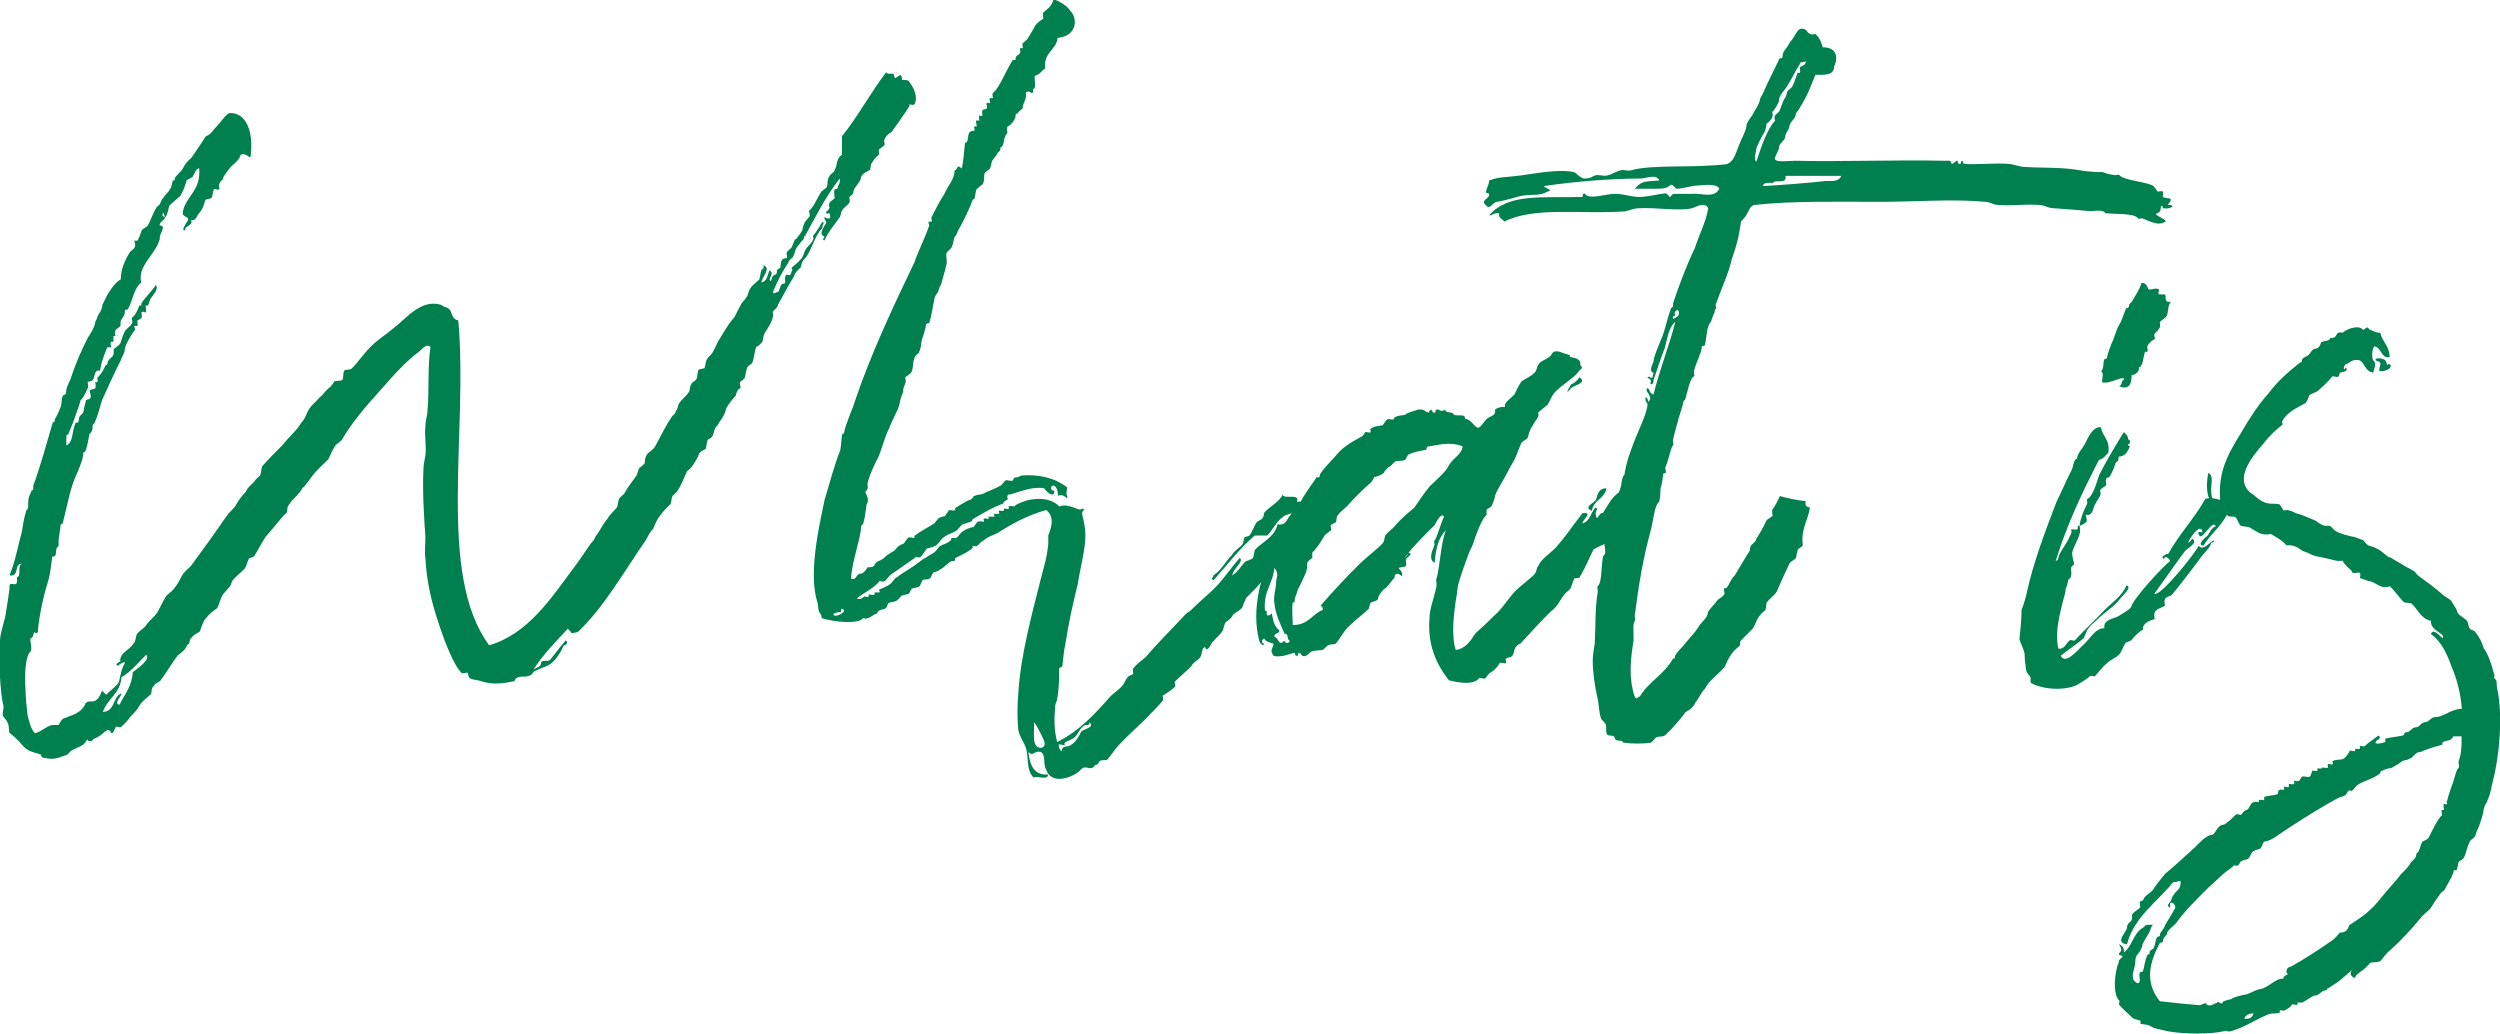
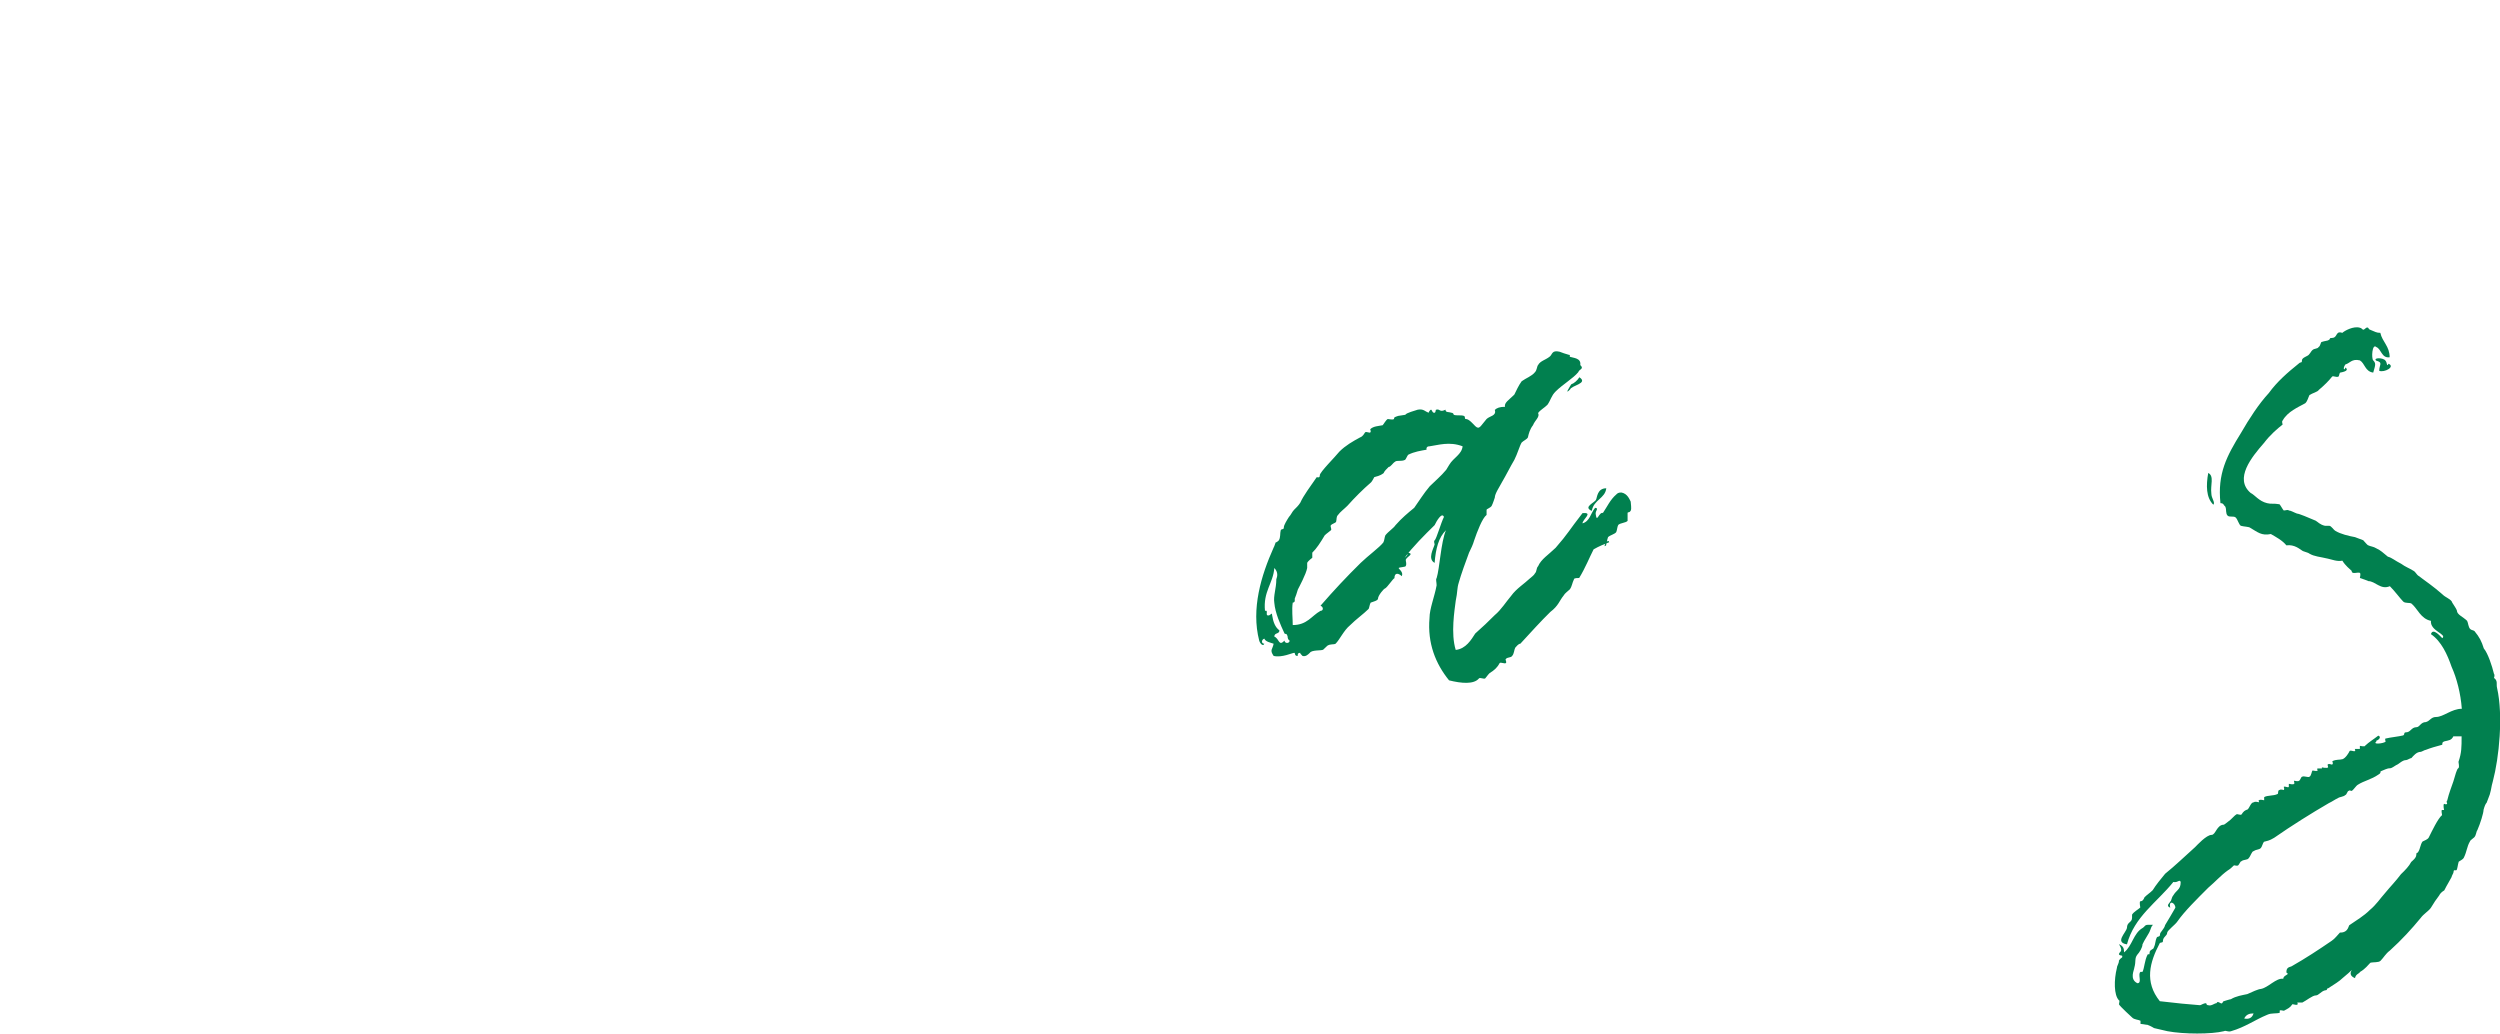
<svg xmlns="http://www.w3.org/2000/svg" id="b" width="112.59" height="46.57" viewBox="0 0 112.59 46.57">
  <g id="c">
    <g>
-       <path d="m36.3,10.63s-.09-.09-.09.09c0,.05-.14.18-.14.18-.09.14-.19.23-.23.32s-.05.23-.14.37c-.05.05-.19.14-.19.23-.28.41-.51.87-.7,1.33.05.14.09,0,.23,0,.09-.09.09-.37.23-.37.19,0,0-.23.14-.41,0,0,.14.05.19,0l.09-.23c-.14-.09.14-.18.37-.46.14-.14.14-.32.23-.46.05-.09.28-.28.32-.41.05-.05,0-.18,0-.18.14-.18.28-.37.42-.64.14.05,0,.09,0,.28-.28.28-.42.78-.65,1.2-.05.09-.14.18-.19.23-.09.14-.09.23-.14.37-.09.05-.19.18-.23.23-.05.09-.05.14-.14.28-.23.37-.46.83-.65,1.15,0,.14-.19.23-.23.32,0,.05.05.18,0,.23,0,.14-.19.46-.37.74-.05.09-.05.18-.09.37-.05.05-.14.18-.28.23-.09.23-.09.51-.19.74-.05.05-.23.14-.23.23-.05.14-.05.23-.09.41-.05.09-.14.14-.19.18-.09.05,0,.23,0,.28-.14.09-.19.18-.23.37-.14.14-.28.32-.42.55-.05.23-.14.41-.32.64-.05.14-.14.18-.19.28s-.05.28-.14.37c-.05.09-.14.09-.19.14-.05.14-.05.28-.09.41-.09.05-.19.09-.28.18-.09.23-.19.41-.33.6-.05.09-.19.18-.23.23-.14.28-.23.6-.46.92-.05.05-.14.14-.19.18-.05.09-.05.28-.09.37-.19.18-.37.37-.46.51-.19.23-.23.41-.32.6-.14.14-.23.32-.33.51-1.02,1.47-1.86,2.99-3.06,4.14-.42.09-.19.09-.46-.14-.56.6-1.11,1.15-1.58,1.89.05-.14.37-.14.37-.32,0-.23.32-.05.42-.18.19-.23.46-.6.7-.87.14.09,0,.23-.09.23-.09.23-.37.69-.6.83-.09.09-.42.18-.7.32-.05,0-.14.18-.19.18-.23.14-.37,0-.65.14-.05.05-.05.09-.09.14-.46.09-.93.18-1.49,0-.09-.05-.37-.05-.51-.14-.05,0-.09-.23-.09-.23-.05-.05-.23.05-.28,0-.37-.37-.79-1.47-1.07-2.35-.28-.83-.51-1.79-.56-2.81-.05-.32,0-.6,0-.97-.05-.69-.14-1.98-.09-3.04,0-.18.05-.41.09-.64.05-.41-.05-.87,0-1.29,0-.32.09-.46.09-.69.09-.97,0-2.02.14-2.9-.23-.18-.42.18-.6.28-.79.6-1.58,1.61-2.37,2.48-.37.46-.74.92-1.02,1.43-.14.14-.23.18-.28.23-.14.23-.23.41-.33.64-.32.32-.6.55-.88.97-.14.14-.14.23-.28.32-.14.28-.42.46-.6.74-.14.14-.05.32-.14.41-.09.05-.14.14-.23.23-.23.28-.42.51-.7.83-.14.23-.33.55-.51.87-.05.05-.23.09-.23.09-.09.18-.09.28-.19.46-.23.23-.42.37-.56.55-.05.09-.05.14-.09.23-.05.05-.19.23-.32.37-.14.18-.14.37-.28.64-.19.14-.33.23-.51.46-.14.14-.19.41-.28.6-.14.09-.28.14-.37.28-.14.09,0,.23-.19.32-.09.23-.23.32-.42.46-.28.37-.51.78-.79,1.15-.09.09-.23.09-.28.23-.14.09-.09.23-.14.37-.14.14-.37.28-.51.51-.09.18-.28.37-.42.51-.14.23-.37.41-.42.46s-.23-.05-.23,0c-.05.05-.09.28-.19.28-.09-.05,0-.14-.19-.14-.19.09-.28.28-.65.41,0,0,0,.09-.14.09-.05,0-.14-.05-.09-.09-.09.05-.09.14-.19.23-.19.14-.42.18-.6.32-.19.23-.19.14-.51.28-.23.05-.28.09-.74,0-.09-.05-.05-.14-.09-.14-.56-.18-.6-.14-.98-.6-.09-.09-.23-.23-.42-.37-.05-.14,0-.32-.09-.46,0-.05-.14-.23-.19-.28-.09-.14.05-.32,0-.51-.14-.51-.23-2.21-.14-3.04.05-.37.19-.74.23-.97.09-.55.14-.83.19-1.24-.05-.51.42.14.33-.51.23-.05,0-.55.23-.6-.37-.05-.09.6-.56.51.28-.69.37-1.29.56-1.98.05-.32.09-.6.19-.92,0-.05.09-.05.09-.18,0-.37,0-.41.14-.69,0-.09.09,0,.09-.18v-.09c.28-.74.6-1.89.88-2.85.05,0,.09,0,.09-.14.14-.23.19-.37.28-.6.05-.23,0-.32.09-.46,0-.05.14,0,.14-.18s.09-.32.19-.55c.23-.69.46-1.24.79-1.89.05-.05.33-.51.33-.69,0-.05.09-.14.09-.23.05-.14.23-.32.23-.55.05-.09.14-.28.23-.46.09-.14.33-.55.6-.69,0-.46.19-.87.42-1.24.05-.05.19-.14.19-.18.09-.09,0-.28,0-.32h.14c.09-.14.14-.32.19-.46.05-.09.28-.18.28-.23.09-.14.19-.46.37-.78.05-.09.14-.09.19-.23.05-.05.05-.18.14-.23.05-.14.19-.18.28-.37.09-.09.09-.23.14-.41.05-.05.09.09.09-.09,0-.09.28-.28.37-.46.09-.18.19-.32.37-.46.19-.28.42-.6.65-.97.19-.09.28-.18.37-.32.33-.32.56-.74.74-.74.79,0,1.02.97.93,1.79,0,.46-.14-.05-.46.09-.09.32-.37.41-.56.69-.05.09-.23.28-.23.37s-.14.09-.19.32c0,.05.05.14,0,.18,0,.05-.23-.05-.23,0-.05.09-.05.28-.09.37-.05.05-.28.09-.28.09-.09.23-.09.37-.28.6-.14.14-.14.37-.37.32.09.28-.28.23-.28.46-.19.05.05-.32.09-.37.19-.28-.19-.18-.19-.41.09-.74.84-.97.74-2.02-.19.09-.19.23-.28.37,0,.05-.23.14-.28.18-.09.28-.14.46-.28.69-.14.14-.33.28-.51.46,0,0-.09.51-.19.51,0,0-.05-.23-.09-.18-.09.18.09.14.09.18,0,.14-.28.23-.23.37.33.05-.05.37,0,.6-.19.74-1.02,1.2-.84,1.98-.32.23-.37.78-.6,1.2-.05.05-.14-.05-.14.14s-.19.28-.19.46v.14c-.05.09-.23.14-.23.23-.05,0,0,.23,0,.23h-.09s0,.18,0,.28c-.05,0-.09-.09-.09,0-.09,0,0,.23,0,.23h-.19c-.14.37-.28.69-.32,1.06-.28-.09-.23.32-.33.41,0,.05-.23.09-.23.09,0,.09.05.23,0,.28-.09.18-.14.37-.32.55-.05.18-.09.32-.23.69-.05.18-.23.6-.32.83-.05.05-.09,0-.09.14v.37c.33-.14.23-.64.42-1.01,0-.05.14.05.14-.14,0-.28.23-.18.23-.51,0,0,.09-.32.09-.37.05-.05.19-.05.19-.09.09-.09-.05-.28,0-.37.09-.05.23-.05.23-.09.05-.05,0-.23,0-.28.05,0,.09.05.09,0,.05,0,0-.14,0-.18.23-.23.23-.28.37-.55,0-.05.05,0,.09-.09,0-.23.28-.28.28-.46v-.18c.05-.09.28-.18.32-.32.05-.18.09-.32.19-.51.09-.14.28-.23.32-.37.05-.05-.05-.18,0-.23.19-.18.19-.23.33-.55.05-.05.09.09.09-.09.05-.14.46-.55.65-.83.14.14-.09.41-.23.6-.05.05-.09.32-.14.32h-.09c0,.09.05.23,0,.32,0,0-.14-.09-.19,0,0,.05.05.23,0,.23,0,.05-.14.09-.19.14,0,0,.05.18,0,.23h-.14s.09.18,0,.23c-.05.05-.42.64-.42.83s-.14.32-.19.51c-.28.55-.6,1.24-.84,1.79-.09.32-.19.69-.33,1.01,0,.05-.09,0-.09.18s-.05.23-.14.32c-.05.23-.09.55-.19.78,0,.05-.09,0-.09.09,0,.28-.23.78-.37,1.1-.23.55-.37,1.33-.56,2.07-.05,0-.09,0-.09.09q-.05.32-.09.64s0,.23,0,.28c-.19.09-.05.37-.19.46h-.09c-.05.32-.09.78-.19,1.1-.23.74-.37,1.43-.46,2.16.05.23-.14.23-.14.14-.09.05-.05.28-.19.28-.05.09.09.46,0,.6-.23.18-.28,1.01-.23,1.7,0,.32.05.83.09,1.15.09.37.14.6.33.83.28-.05.51-.32.79-.37h.28s.09-.18.19-.28c.33-.14.84-.23,1.02-.69.14-.18.37,0,.51-.18.14-.09.19-.32.23-.37.05-.05.14.18.23.14-.05,0,.42-.37.51-.51.09-.18.09-.55.28-.87.09-.18-.28.05-.28.09-.19,0,0-.18.09-.18-.05-.41.42-.51.6-.83.09-.05.09-.28.14-.41.14-.18.37-.28.46-.46.14-.18.33-.32.46-.51.09-.14.23-.46.32-.6.09-.23.33-.32.42-.46.19-.23.28-.41.37-.6.14-.23.37-.37.46-.51.51-.69,1.07-1.47,1.58-2.21.09-.14.33-.32.42-.51.14-.23.28-.41.42-.55.09-.23.28-.32.42-.51.05-.09.14-.14.23-.23.05-.14.05-.32.09-.41.19-.23.6-.64.93-.97.28-.37.6-.6.84-1.01.19-.18.19-.37.37-.64.09-.14.32-.32.42-.46.19-.14.28-.32.46-.46.09-.05.19-.23.23-.28s.33,0,.37-.09c.05-.05,0-.32.09-.41.05-.05.23,0,.33-.09.28-.28.51-.64.84-.97.37-.37.65-.51,1.07-.87.51-.37,1.21-1.33,2.14-1.01.05.09.28.09.32.18.14.05.09.46.42.51.46,5.01-.98,11.41,1.39,14.63,1.76-.51,2.79-2.12,3.85-3.54.28-.37.51-.74.74-1.06.09-.09.14-.14.19-.28.19-.23.32-.55.56-.83.09-.18.28-.32.42-.51.05-.14.05-.28.09-.37.05-.09.14-.14.23-.23.14-.28.37-.55.56-.83.05-.14.09-.23.09-.28.05-.09.23-.18.28-.28,0-.05,0-.23.09-.37.09-.14.33-.23.42-.46.23-.41.42-.83.7-1.24.05-.09.19-.14.19-.28.09-.05.09-.28.14-.32.14-.23.33-.32.46-.55.05-.09,0-.18.09-.32,0-.09.19-.14.23-.23.05-.05.05-.32.09-.41,0-.05.19-.05.28-.09.05-.14.05-.28.09-.37.05-.09.14-.18.19-.23.14-.14.23-.41.33-.6.23-.37.42-.74.74-1.1.09-.18.23-.46.33-.64.05-.05.14-.14.19-.23.09-.09.09-.23.14-.32.09-.23.28-.32.46-.51.05-.18.05-.28.09-.41.05-.05.14-.09.09-.23.37.14-.05.51-.09.78.28-.05.28-.37.37-.55.19.14.05.23,0,.41.09.23.09-.18.19-.18.14-.05.14-.09.14-.23.05-.05.09-.09.14-.09.05-.09,0-.23.09-.37,0-.05.19-.09.23-.09,0-.09-.05-.23,0-.28s.14-.14.19-.18c.09-.18.09-.23.14-.32,0-.05.09-.09.09-.09.05-.09.28-.32.28-.46,0-.09.09-.23.09-.28.05-.05.14-.18.19-.23.09-.05,0-.23,0-.28.23-.18.33-.51.56-.87.05-.05.19-.14.23-.18.09-.14,0-.37.14-.51.05-.14.19-.14.23-.28.14-.23.05-.51.33-.69v-.83c.7-.87,1.3-1.98,2-2.9,0,.14.28.05.33.09,0,.05.05.23.09.18.23-.18.28-.18.28.09.14,0,.33,0,.33.09.19.23.42.69.23,1.01-.05.05-.19,0-.23,0,0,.05.05.09,0,.09-.19.32-.51.74-.79,1.15-.14.09-.28.18-.33.37-.05,0,.05.18,0,.23-.05.05-.23.18-.23.18-.05.05,0,.18,0,.23-.14.14-.19.14-.32.37-.05,0-.09.32-.09.32-.09.09-.37.14-.42.37,0,.18-.33.46-.33.6,0,.18-.14.18-.19.28,0,.05.05.18,0,.23-.05.14-.23.18-.33.37-.05.09-.05.18-.09.28-.19.28-.51.64-.7,1.06-.14-.05,0-.09,0-.18-.32-.09.05-.51.09-.64,0,0-.14-.23-.09-.23,0,0,.37.23.23-.18-.05,0-.19.09-.14-.09,0,.05.09-.05.14-.14,0-.05-.05-.14,0-.23,0-.05.23-.18.23-.23,0-.09-.05-.28,0-.37,0-.05.14,0,.14-.09s.14-.23.09-.41c-.65.83-1.07,1.7-1.58,2.62ZM6.58,29.49c-.37.37-.7.78-1.11,1.01-.05.74-.6.92-.84,1.56.56,0,.46-.74.84-.83,0,.14-.37.46-.09.51.23-.46.56-.83.6-1.47.19-.14.84-.6.6-.78Z" fill="#01804f" />
-       <path d="m47.49,22.13c-.05.37-.46-.09-.46-.14-.51-.09-1.07.14-1.53.28-.19-.05-.14.23-.09.18-.05.09-.19.09-.23.23-.42.14-.88.41-1.35.69-.09.05,0,.09-.14.14-.05,0-.23.09-.32.09-.14.09-.19.23-.33.32-.14.09-.37.14-.46.23-.19.09-.23.23-.37.37-.09.09-.28.14-.46.18-.09.09-.19.32-.33.41-.05,0-.19-.05-.19,0-.28.18-.65.46-1.07.74-.14.09-.23.28-.32.32-.05.05-.23,0-.23,0-.23.32-.7.51-1.02.78.19.09.28-.05.33-.09.05,0,.19.05.19,0,.05,0,0-.09,0-.09.05,0,.23.05.28,0v-.09s.19,0,.23,0c0-.05-.05-.14,0-.14.14-.05.33-.14.46-.23.14-.09.19-.28.33-.32.28-.23.65-.41.88-.6.14-.09.28-.23.42-.28.09-.09.33-.18.42-.28.05-.05.14-.18.19-.23.14-.09.28-.09.46-.23.09-.05,0-.14.14-.14h.14c.09-.05.19-.23.33-.32.14-.09.28-.14.46-.18.05-.05.14-.23.19-.23.05-.05.23,0,.28,0,0-.05-.05-.14,0-.14.05-.05.19.05.19,0,.05-.05,0-.09,0-.09h.28s-.05-.14,0-.14.19.05.19,0c.05,0,0-.09,0-.14.05,0,.19.05.23,0v-.09s.19.05.23,0c0-.05-.05-.09,0-.09.05-.05.19,0,.23,0,.09-.09.19-.14.6-.28.42-.09,1.02-.14,1.44.28.46-.18.93.28,1.02.09.19.05,0,.09,0,.23.05.23.19.69.14,1.24-.05.64-.23,1.24-.33,1.93-.23.92-.42,1.79-.56,2.71-.09.37-.09.69-.14,1.01,0,0-.14.05-.14.09,0,.41,0,.87-.09,1.38,0,.09-.09.14-.09.37-.05.51-.05,1.01.09,1.56,1.02-.51,1.72-1.29,2.41-2.07.14-.14.42-.32.56-.51.09-.14.14-.28.23-.37.05-.05.23-.09.23-.14s-.05-.18,0-.23c.14-.18.33-.32.56-.51.46-.55,1.07-1.15,1.63-1.75.32-.37.19-.14.51-.46.46-.46.98-.83,1.39-1.38.19-.23.42-.55.7-.87.23.14-.33.51-.33.78.23-.14.37-.37.56-.6.05-.05.28-.09.37-.18.05-.14.05-.28.09-.37.33-.37.88-.55,1.02-1.15.37.09.46-.28.65-.46.05,0,.19.05.23,0,.09-.14.23-.18.37-.41-.28-.09-.28.23-.51.32-.09.09-.37.09-.51.23-.28.18-.46.6-.7.83h-.56c-.7.6-1.25,1.33-1.86,2.02-.14-.09,0-.14,0-.23.37-.23.51-.6.84-.92.09-.18.28-.28.46-.46.05-.09.05-.18.09-.32.05-.05.19-.05.23-.09.14-.18.19-.41.33-.6.05-.09.32-.09.32-.37,0-.18.7-.51.84-.87.09.23.79-.09.65.32.56-.09.84.41.6,1.01-.05.09-.23.23-.32.37-.14.14-.51.46-.7.69-.23.23-.42.6-.6.78-.09.18-.23.28-.33.32-.14.14-.14.32-.23.41-.14.18-.46.51-.7.74-.09.18-.14.32-.19.46-.14.14-.28.18-.42.32-.05.14-.19.23-.32.32-.09.14-.09.37-.19.46-.09.14-.23.23-.37.41-.05,0-.09.14-.19.28-.23.23-.09-.18-.28.05-.05.14-.05.37-.19.46-.09.09-.28.18-.32.32-.23.23-.51.46-.74.69-.05.05.05.23,0,.23-.14.14-.33.28-.56.41,0,.05.05.18,0,.23-.14.18-.33.37-.56.6-.42.46-.88.83-1.35,1.33-.23.23-.42.55-.6.74-.09,0-.28,0-.33.05,0,0-.05.09-.09.14s-.14,0-.14.09c-.23.23-.37-.09-.6.14-.33.37-1.35.74-1.58,0-.14-.23,0-.64-.23-.78-.33-.09-.33.23-.56,0,.05.55.23,1.06.88,1.01,0,.28-.46.05-.65.14-.32-.32-.23-.83-.32-1.24-.09-.37-.33-.6-.37-.92-.05-.51-.05-1.06,0-1.61.09-1.66.6-3.54,1.02-5.2.14-.55.28-.97.33-1.56v-.37c.05-.18.37-.78-.09-1.15-.84.23-1.58.64-2.23,1.06-.23.09-.46.18-.6.32-.14.05-.19.18-.28.23-.05.05-.19,0-.19,0-.05.05,0,.09,0,.09-.28.23-.51.32-.79.46-.05.05.05.14-.14.14-.14,0-.33.28-.6.41-.09.09-.23.05-.28.14-.05.05-.05.18-.14.23-.09.09-.23,0-.33.09-.05.09-.09.23-.14.28-.09.05-.23.05-.33.09-.05.05-.09.18-.14.23-.14.05-.23.05-.33.09-.05.05-.14.18-.23.23-.09.05-.23.05-.33.09-.09.05-.09.23-.14.23-.09.09-.23.05-.33.14-.09.05,0,.09-.14.14-.09,0-.23.18-.37.18,0,.05-.14,0-.19,0-.19.28-1.3.18-1.86,0,0,0,0-.09-.05-.18-.14-.18-.09-.28-.14-.51-.42-1.29.05-3.36.32-4.65.23-.74.42-1.52.7-2.21.05-.23.05-.51.09-.74,0,0,.09,0,.09-.09.05-.32.37-1.01.51-1.47.7-2.07,1.72-4.23,2.65-6.17.19-.55.46-1.06.65-1.61.05-.05-.05-.23,0-.23h.14s-.05-.23,0-.23c.09-.18.37-.74.56-1.01.14-.37.46-.64.46-1.06.19-.05.05-.32.33-.09q.09-.51.14-1.15c.19-.05.09-.28.19-.46.05-.09.19-.09.23-.09.05-.05-.05-.18,0-.18.05-.05.09,0,.09,0,.05-.05-.05-.23,0-.28h.14s-.05-.18,0-.23c0,0,.09.05.14,0,0-.05-.05-.18,0-.23,0-.05.19-.05.19-.09.05-.05-.05-.23,0-.23.05-.05.14,0,.14,0,.05-.05-.05-.18,0-.23h.14s-.05-.18,0-.23c.32-.28.56-.97.88-1.47.05-.05.14.05.14-.09s.14-.14.19-.23c.05-.05,0-.23,0-.23h.14s-.05-.23,0-.23c.14-.14.19-.14.23-.23.05-.09.23-.37.32-.55.09-.14.23-.23.37-.32,0-.05-.05-.23,0-.28.14-.14.37-.23.46-.6.23.09.6.28.74.51.37.37.32,1.15-.56,1.24-.05.55-.65.64-.56,1.38-.14.05-.23.28-.46.32-.05.14.09.6-.09.6.05.41-.19-.05-.32.18.05.32-.14.41-.14.69-.05.05-.19.14-.23.23-.05.05-.09-.05-.09.09,0,.18-.19.41-.37.51-.05.09,0,.18,0,.28-.05.09-.09.09-.09.14-.09.18-.05.28-.14.46-.05.05-.09,0-.09.14,0,.05-.09.14-.14.18,0,.09-.14.18-.19.28-.09.09-.05.23-.14.41-.05.05-.19.14-.23.18-.05.18,0,.37-.09.51-.05.05-.23.18-.28.23-.05.14-.05.28-.09.41,0,.09-.09,0-.09.09-.05.18-.42.97-.56,1.2q-.09.14-.14.28c-.05.14-.05.09-.09.14-.09.18-.05.28-.14.46,0,.09-.23.23-.23.28-.05.09,0,.28,0,.46-.05.23-.09.41-.23.87,0,.09-.09.18-.14.37,0,.09-.19.23-.19.41-.09.37-.09.6-.23,1.06,0,0-.09,0-.14.05-.05.28-.09.41-.19.69-.05.18,0,.28-.14.6-.05.05-.19.14-.19.23-.09.18-.05.46-.14.64-.05.09-.23.18-.28.23,0,.05.05.18,0,.28,0,.05-.09.14-.09.32,0,.09-.05.18-.09.28-.05.14-.05.23-.09.37-.05.23-.33.69-.46,1.06-.19.37-.28.78-.46,1.24-.19.37-.42.83-.51,1.24,0,.18.05.18-.05.32-.14.09.14.23.05.55,0,0-.05.05-.05.14-.05.28-.05.46-.14.78,0,.05-.09.05-.09.14-.05.64-.42,1.56-.46,2.35.28.09.19-.23.46-.23.09,0,.23-.18.28-.28.09,0,.19,0,.28-.05.05-.09.14-.23.23-.23.05-.05.14-.05.23-.14.05-.05.14-.14.23-.18.05-.05.14-.09.23-.14.05-.05.14-.18.23-.23.05-.05.09-.05.19-.09.09-.09.14-.23.23-.28.05-.05.23.05.28,0,0,0-.05-.05,0-.09.23-.18.6-.37.88-.55.05-.05.14-.18.19-.23.09-.05.19-.09.28-.09.05-.09.14-.18.19-.28.09,0,.23.05.28,0v-.09c.14-.09.51-.32.65-.37.14,0,.14-.18.23-.18.09-.05.23-.05.37-.09.14-.09.56-.23.79-.37.05,0,.19-.23.23-.23.05-.05.23.05.32,0,.05,0,0-.14.14-.14s.19-.09.32-.09c.65-.05,1.44.09,2,.55-.05.18-.05.37,0,.37,0,.28-.09-.14-.42,0,0-.18-.05-.41-.19-.46-.19,0-.14.23,0,.23Zm-9.61,5.29v.14c-.09,0-.42.05-.33.14.09.14.74-.23.33-.28Zm9.01,5.66c-.09-.18-.19-.41-.33-.55.05.41-.14,1.15.33,1.15.33-.09.05-.46,0-.6Zm1.49.14c-.09.09-.33.14-.42.23-.05,0,0,.09,0,.09-.05.05-.23-.05-.28,0,0,.09.05.28.14.28,0-.28.28-.14.42-.28.19-.09.37-.41.46-.6.19-.14.6-.18.37-.41,0,.18-.14.09-.23.14-.23.14-.28.41-.46.55Z" fill="#01804f" />
      <path d="m71.87,22.87c.14.05-.05.14,0,.32.05.37.14-.14.32-.09.19-.28.33-.6.6-.83.05-.05.09-.09.23-.09.28.05.37.32.42.41,0,.09.05.32,0,.41s-.09.05-.14.09v.37c-.09.09-.33.09-.42.18-.05.09-.05.23-.09.32-.05.09-.28.14-.37.23-.05.14-.05.23-.09.37-.19.18.09-.37.14-.14-.23.09-.46.18-.7.32-.19.37-.37.83-.65,1.29-.05,0-.23,0-.23.05-.09.18-.09.32-.19.46-.09.09-.23.18-.28.28-.19.23-.23.46-.6.74-.42.41-.88.92-1.35,1.43-.09,0-.19.14-.23.18-.05.09-.05.28-.14.37-.05.09-.23.05-.28.14-.05,0,.05.14,0,.18-.05.05-.23-.05-.28,0-.09.18-.23.32-.46.46-.09.09-.14.18-.19.23-.05.05-.23-.05-.28,0-.23.28-.79.23-1.35.09-.6-.74-.98-1.66-.88-2.81,0-.41.23-.97.32-1.47,0-.14-.05-.28,0-.32.14-.46.19-1.61.42-2.16-.33.32-.46.83-.51,1.47-.33-.18-.05-.64,0-.83,0,0-.05-.18,0-.18.09-.09.28-.78.42-1.06-.09-.23-.33.18-.42.37-.42.41-1.02,1.01-1.35,1.47.05-.05.14-.09.14-.23.32.05-.05.18-.09.32,0,.09.05.18,0,.28,0,.05-.28.05-.32.09,0,.05.23.18.14.37-.14-.14-.33-.18-.33.09-.05,0-.32.41-.42.46-.05,0-.32.32-.32.46,0,.09-.23.14-.33.18-.05.09-.05.18-.09.28-.23.23-.56.46-.84.74-.28.23-.46.64-.65.83-.09.05-.23,0-.37.09-.05.05-.19.18-.19.18-.09.05-.51,0-.6.14-.09.09-.19.18-.33.14-.05-.05-.14-.14-.09-.14-.19,0-.09.14-.14.14-.14,0-.09-.14-.14-.14-.09,0-.56.23-.93.14-.19-.28-.05-.28,0-.55-.14-.05-.37-.09-.42-.23-.14.05-.14.23,0,.23-.05.14-.19,0-.23-.14-.37-1.43.09-2.94.65-4.19.05-.09.05-.14.09-.23.05,0,.14-.09.14-.09.09-.14.05-.32.09-.46.05-.09.14,0,.14-.14,0-.09.14-.32.23-.46.09-.09.14-.23.23-.32s.19-.18.28-.32c.14-.32.46-.74.74-1.15.05,0,.14.05.14-.09s.7-.83.88-1.06c.28-.28.6-.46.93-.64.14-.05.19-.18.23-.23.05-.05.23.05.23,0,.05,0,0-.14,0-.14.14-.14.37-.14.56-.18.05-.05.14-.23.23-.28.05,0,.23.05.28,0,0-.09.05-.09.19-.14l.32-.05c.05-.09.42-.18.56-.23.28-.05.32.09.51.14-.05,0,.05-.14.09-.14s.05.14.14.14.05-.14.09-.14c.19-.05.14.14.42,0,0,.14.14.09.28.14.05,0,.09.05.09.09.14.05.32,0,.46.05.09.05,0,.14.09.14.14,0,.33.23.42.32.19.18.23,0,.51-.32.14-.14.46-.14.37-.41.09-.09.23-.14.46-.14-.05-.18.19-.32.42-.55.09-.18.19-.41.33-.6.19-.14.46-.23.6-.41.09-.09.09-.28.14-.32.09-.18.33-.23.51-.37.14-.09.09-.32.46-.23.14.05.23.09.42.14.09,0,0,.05.05.09.14.05.51.05.46.37.19.18-.05.18-.09.32-.23.28-.7.55-1.02.87-.19.18-.23.41-.37.6-.14.14-.32.23-.42.37.09.18-.14.32-.23.55-.14.18-.19.37-.23.55-.05.09-.19.14-.28.23-.09.14-.19.51-.33.78-.19.32-.37.69-.56,1.01-.09.18-.32.51-.32.69,0,0-.09.28-.14.37-.05.09-.23.14-.23.18v.23c-.19.14-.42.74-.56,1.15-.05.18-.14.37-.23.55-.14.37-.37,1.01-.46,1.34-.09.28-.05.41-.14.83-.05.41-.23,1.47,0,2.21.46-.05.7-.46.88-.74.32-.28.6-.55.88-.83.28-.23.51-.6.74-.87.23-.32.6-.55.84-.78.05-.05.19-.14.23-.23.09-.09.05-.23.14-.32.14-.32.46-.51.79-.83.56-.64.6-.78,1.21-1.56.51-.05,0,.28,0,.46.33-.09.37-.46.56-.69Zm-14.81,4.83c.14.09.23-.18.23,0,.05.32.14.55.33.69,0,.18-.23.09-.23.28.23.09.19.46.46.18,0,.14.23.14.23,0q-.09-.05-.09-.18c-.05-.18-.09-.09-.14-.14-.19-.41-.42-.92-.46-1.38-.05-.32.09-.64.09-1.06.05-.14.09-.32-.09-.51-.05.69-.51,1.06-.42,1.93.14-.05.05.14.09.18Zm7.2-7.45c-.28.05-.56.09-.84.23-.05.05-.09.18-.14.23-.19.09-.37,0-.46.09-.09.05-.19.23-.28.23-.09.09-.19.18-.23.28-.19.14-.32.14-.42.18,0,0-.09.18-.14.23-.37.32-.74.69-1.07,1.06-.14.14-.33.28-.42.41-.09.09-.05.18-.09.32-.05.05-.19.09-.23.14-.05.05.05.18,0,.23-.05.05-.19.14-.28.23-.19.32-.37.6-.56.78v.23s-.19.14-.23.23v.23c-.05.28-.37.87-.42.97-.05.18-.09.28-.14.41v.09c0,.09-.09.09-.09.09-.05.32,0,.69,0,1.01.65,0,.84-.41,1.25-.64.14,0,.14-.18,0-.23.6-.69,1.16-1.29,1.81-1.93.33-.32.84-.69,1.02-.92.05-.09.05-.23.09-.32.14-.18.37-.32.46-.46.28-.32.56-.55.84-.78.23-.32.42-.64.7-.97.23-.23.51-.46.74-.74.05-.09.09-.14.14-.23.19-.32.56-.46.6-.83-.6-.23-1.11-.05-1.49,0-.14,0-.14.09-.14.14Zm6.45-2.71c-.28.28,0-.14.05-.23.14-.05.28-.18.37-.32.42.28-.37.37-.42.55Zm.98,5.47c-.42-.18.14-.37.19-.51.05-.09.05-.51.46-.51-.05.46-.56.51-.65,1.01Z" fill="#01804f" />
-       <path d="m74.93,15.78c-.19.51-.33.97-.46,1.33,0,.23-.14.23-.14.14.05-.14,0-.18-.14-.23.05-.09.14-.05.14,0,.14,0,.09-.09.14-.23-.23-.05-.05-.37,0-.51,0-.23.23-.69.33-.97.19-.41.28-.97.46-1.43.05-.09.09,0,.09-.14v-.09c.23-.69.6-1.7.98-2.48.19-.6.51-1.2.6-1.79-.14-.32-.56-.05-.74,0-.6.14-1.63-.05-2.41,0-.19,0-.37.09-.6.14-1.9.14-4.09-.23-5.43.46-.09-.14-.28-.14-.23-.37-.23-.05-.28.09-.46.09.88-1.01,2.37-.78,4.23-.83-.05,0,0-.23.09-.14.19.28.93,0,1.35,0s.74.14,1.07.14.7-.09,1.02-.14c.09,0,.19-.05.23,0,.05,0,.14.14.14.14.09,0,.09-.14.19-.14h.84c.37-.05.98.23,1.21-.23-.09-.23-.6-.18-1.02-.14-.28,0-.56.14-.93.14,0,0-.19-.28-.28-.14-.14.09-.19.14-.6.14h-.98c.33-.37.46-.32,1.11-.37-.14-.32-.6-.09-.84-.09-1.35,0-2.97.14-4.23.32-.42.05.46.18,0,.28-.37.23-.74.05-1.35.23-.14.05-.65.18-.93.23-.19.05-.28.37-.46.14-.28-.23.19-.28.14-.51,0-.05-.14,0-.14-.09.05-.23.14-.32.14-.51.46-.18.79-.14,1.44-.23.46-.05,1.72-.32,2.41-.14.09.05.28.28.46.28.28,0,.33-.09.46-.14.19-.05.37.05.56,0,.23-.05.37-.18.6-.23.14-.05.28.05.46,0,.98-.28,2.88-.09,4.32-.28.37-.14.42-.6.6-.97,0-.05.28-.55.28-.74,0-.14.14-.32.28-.51,0-.05.33-.51.33-.69,0-.05.09-.18.14-.28.23-.55.51-1.06.74-1.56.05-.05.14.05.14-.14s.23-.37.33-.6c.19-.18.28-.51.46-.6.33-.05.28.18.46.23.05.05.19,0,.23,0,.23.23.23.32.33.6.74,0,.65.6.51.87,0,.41-.46.37-.84.37-.19.46-.37.97-.7,1.47-.05.14-.19.23-.19.32,0,.18-.23.28-.28.51,0,.18-.19.28-.19.51-.05.18-.28.28-.28.46,0,.14-.14.28-.19.51.05.18.56.09.93.09,2,.05,4.6-.05,6.69,0h.28s.09.14.05.14c.14,0,.14-.14.28-.14,0,0,0,.18.14.14,0,0,0-.14.09-.14,0,0,0,.14.09.14.42.05,1.39-.05,1.95,0,.23,0,.51.14.79.14.79.05,1.53,0,2.41.14.23.05.33.05.79.09h.28c.14.05.19.09.56.14,0,0,.19-.05.19,0,.19.23,1.11.28,1.49.46.09.05.19.23.23.28.05,0,.23-.05.23,0,.05,0,0,.18,0,.23.19.14.56-.05.23.37.46,0,.05.23-.23.14,0-.18-.09-.09-.09,0,0,.14-.05.18-.14.23-.28.05.33.23.37.37-.33.23-.7,0-1.07-.14-.05,0-.19.05-.19,0-.14-.23-.98-.18-1.49-.23.05,0-.05-.09-.09-.09-.23-.05-.42,0-.6,0-.42-.05-1.07-.09-1.72-.14-.23-.05-.37-.14-.56-.14-.6-.05-1.21.05-1.81,0-.28,0-.37-.14-.6-.14-1.44-.14-3.11,0-4.74,0-1.95,0-3.9-.05-5.66.14-.23.05-.28.37-.37.46,0,.05-.19.23-.23.28-.05.28-.09.64-.19.97-.05.23-.14.46-.23.74-.14.64-.46,1.29-.7,1.98-.05.05,0,.18,0,.23-.09.09-.05.09-.09.23,0-.05-.14.32-.14.37-.19.14-.19.64-.28,1.06-.05.05-.14,0-.14.09,0,.23-.28.74-.33,1.01-.05.05,0,.28,0,.28-.23.14-.28.64-.42,1.06,0,.05-.05,0-.09.14,0,.14-.19.6-.23.83-.09.28-.14.51-.23.87,0,.05.05.23,0,.23-.09.09-.19.64-.33.97-.05.05.05.23,0,.28h-.09c-.05.18-.05.46-.14.69,0,.09,0,.55-.09.64-.19.14-.23.87-.37,1.33-.33,1.24-.51,2.3-.7,3.77,0,.05.05.18,0,.23-.09.14-.05.41-.05.87-.14.87-.23,1.7.05,2.53.09.18.14,0,.23,0,.37-.64,1.11-1.01,1.49-1.7.05-.05.09.05.09-.09s.37-.46.46-.6c.23-.28.42-.46.6-.74.05-.14.42-.41.42-.64,0-.09.33-.41.46-.6.09-.05.23-.14.28-.23.05-.05-.05-.23,0-.28h.09c.14-.14.23-.46.37-.55.09-.14.6-1.01.7-1.15,0-.09,0-.14.05-.23.09-.09.23-.18.23-.28.14-.23.32-.51.46-.83.05-.09.23-.14.28-.23,0-.05-.05-.23,0-.28.05-.05.23-.37.33-.6.32.09.7.18,1.16.23-.05.23.09.28.19.28-.05.51-.42.97-.32,1.7,0,.09-.23.14-.23.23-.05.14-.05.28-.09.37-.05.05-.23.14-.28.23-.05.09-.51,1.1-.56,1.24-.09.18-.32.32-.46.51-.05.09,0,.28-.09.37-.05.05-.14.09-.23.23-.14.14-.19.41-.33.6-.19.18-.32.32-.51.51-.05.05-.05.14-.05.23-.09.09-.23.18-.37.37-.14.18-.23.41-.32.6-.33.37-.7.6-.88.97-.19.18-.28.46-.42.6-.09.23-.28.37-.46.46-.19.28-.42.51-.65.78-.05.05-.19.18-.23.23-.14.14-.28.05-.46.14-.05.05-.19.23-.23.23-.33.05-.88.05-1.21,0-.05,0-.05-.09-.14-.09-.14,0-.23,0-.28-.14,0-.14-.28-.05-.33-.14-.09-.14,0-.32-.09-.51-.05-.05-.19-.18-.19-.23-.09-.23-.09-.6-.14-.83-.14-.6-.23-1.24-.23-1.75,0-.28.05-.51.09-.78.05-.83,0-1.52.14-2.35,0-.05-.05-.23,0-.23.19-.18.14-.83.23-1.33,0,0,.09-.09.09-.14.05-.09-.05-.41,0-.46.09-.14.09-.18.09-.37v-.28c.19-.14.23-.83.33-1.2.09-.23.19-.37.28-.64.05-.14.05-.46.14-.55,0-.05.05,0,.05-.14.05-.28.14-.64.28-1.01.28-.83.7-1.56.74-2.02.05-.09-.09-.14-.09-.28,0-.23.19.09.09.14.37-.23-.19-.51,0-.64.14.05.09.28.28.28.28-1.15.7-2.16.98-3.27-.33.28-.37.87-.51,1.29Zm.65-1.56c.09-.14,0-.37-.14-.18-.05.05,0,.09,0,.18,0,0-.14,0-.09.14.05,0,.23-.14.23-.14Zm4.36-9.02s.14-.14.19-.18c.09-.18.14-.46.28-.64.05-.09.05-.18.09-.28.05-.05.19-.14.23-.23.09-.18.14-.37.23-.6,0,0,.09.05.09,0,.05-.05,0-.18,0-.23.09-.09.28-.09.28-.28-.09.05-.28,0-.28.14-.19.28-.37.69-.56.97-.09.18-.37.41-.37.64,0,.14-.23.46-.28.51-.05,0,0,.14,0,.18-.05.18-.14.28-.28.37,0,.05-.05.32-.09.37-.14.23-.28.51-.37.74,0,.14-.14.51,0,.6.19-.6.51-1.52.84-1.84,0,0-.05-.18,0-.23Zm-.09,3.04c-.19,0-.42-.05-.46.14.88-.05,2.09-.14,2.83-.23.23,0,.6.05.7-.23h-2.51c.09.41-.51.14-.56.32Z" fill="#01804f" />
-       <path d="m99.59,24.43c-.05.23-.23.37-.42.6-.05.09-1.25,1.66-1.39,1.79-.14.05-.28.09-.28.18-.05.05,0,.23,0,.28-.14.09-.42.14-.46.32-.05.05,0,.23,0,.28-.19.05-.42.14-.51.32-.05.05,0,.14,0,.14-.23.14-.37.28-.56.51l-.23.09c-.14.18-.14.32-.28.51-.14.18-.46.28-.56.41-.23.18-.42.46-.56.6-.05,0-.19-.05-.23,0-.14.14-.19.14-.46.32-.46.32-1.53.32-2.14,0-.14-.05,0-.23-.09-.32-.14-.18-.14-.14-.19-.37,0-.14-.05-.32-.05-.64-.05-.28-.23-.55-.23-.69.05-.46.09-.88.09-1.29.09-.23.14-.37.23-.74.28-1.33.84-2.81,1.35-4.14.23-.46.42-.92.7-1.47.05-.14.05-.28.14-.41,0-.05.09,0,.09-.14.05-.18.19-.32.33-.55.09-.14.32-.83.74-.78.05.41.42.55.33,1.15-.14.14-.23.28-.42.32-.74,1.43-1.44,2.9-1.95,4.55.09,0,.14-.14.14-.23.09-.23.42-.64.51-.92.09-.09.05-.23.05-.28.05,0,.23.05.28,0s-.05-.18.09-.14c.05-.37.19-.69.33-.97.05-.05,0-.23,0-.23.28-.14.42-.69.56-1.1.32-.64.74-1.33,1.11-1.93.09.09.19.18.19.32.14.05.09.23,0,.23q0,.09.09.09c-.14.28-.23.46-.51.46,0,.18-.05.23-.14.28-.05.18-.14.41-.28.64-.05.05-.14,0-.14.09-.05.09,0,.18,0,.28-.05.05-.23.14-.28.23,0,.05.05.18,0,.23,0,.05-.14.23-.23.41-.09.14-.09.55-.42.46.09.37.09.32-.28.51.14.37-.23.78-.33,1.2,0,.23.09.41.09.55,0-.05-.14.09-.14.14s.05.41-.05.46c-.14.09-.05.23-.19.46,0,.14-.05.32-.14.64-.09.41-.37,1.29-.19,2.07.28.05.37-.28.51-.37.05-.05.23.05.23,0,.37-.41.88-.87,1.35-1.38.33-.32.79-.64.98-1.1.28.09-.19.46-.32.64-.23.32-.65.55-1.02.92-.14.14-.28.23-.37.37-.09.09-.14.32-.23.46-.32.28-.7.51-1.02.78.19.41.7-.18.98-.46.33-.28.56-.78.98-.78-.05-.41.42-.41.65-.55.05-.05.51-.28.56-.41.05-.32,1.44-1.84,1.76-2.07-.05-.09-.23-.28-.28-.09-.19-.05.05-.23.19-.23.51-.92,1.16-1.56,1.67-2.48.46-.09.51.09.88.05-.14.37.19.28.19.46-.28.69-.79,1.01-1.16,1.61-.32-.05.09-.37.19-.46.09-.14.23-.41.37-.41-.14-.37-.6.64-.74.41q-.14-.23.14-.14c-.09-.69-1.02,1.01-.46.28.28.18-.19.41-.32.55-.19.23-1.25,1.75-1.39,1.93.28.14,1.81-1.79,2-2.16.19.23.42-.09.65-.23.09,0,0,.09-.05.09Zm-4.92-7.22c0-.23.09-.46-.05-.46.14-.18.09-.37.14-.55,0-.05.14,0,.14-.14.05-.23.14-.46.28-.78.09-.23.14-.46.28-.69.05-.05.19-.46.28-.69.05-.05.14,0,.14-.14,0-.05.09-.14.14-.18.14-.28.33-.51.42-.83.23-.05.28.23.32.28.09.05.33-.09.46,0,.05.05-.09.23.05.23h.23c.09.05-.09.41.28.32-.19.18-.09.51-.23.69-.05.05-.23.18-.28.23,0,.09.05.23-.05.32-.05.09-.14.14-.19.23-.05,0,.05.18,0,.23-.19.09-.28.23-.33.32,0,.05.05.23,0,.23,0,.05-.09,0-.09,0-.09.23-.09.55-.19.64,0,.09-.09,0-.09.14s-.19.28-.33.28c0,.37-.09.69-.56.51.14-.05.09-.28.23-.32-.09-.18-.6.23-1.02.14Z" fill="#01804f" />
      <path d="m107.02,33.4c-.19.14.32.09.42,0,0,0-.05-.14,0-.14.19-.05.6-.09.79-.14.09-.05,0-.14.14-.14.19,0,.23-.23.46-.23.14,0,.19-.23.42-.23.19-.05.23-.23.46-.23.33,0,.7-.37,1.16-.37-.05-.69-.23-1.38-.46-1.89-.19-.55-.46-1.15-.93-1.47.09-.32.46.14.51.18.23-.18-.56-.32-.51-.78-.46-.09-.6-.55-.88-.78-.09-.05-.28,0-.37-.09-.14-.14-.37-.46-.6-.69-.42.18-.65-.23-.98-.23.05,0-.37-.14-.37-.14,0-.05.05-.18,0-.23-.09-.05-.37.09-.37-.09-.09-.09-.28-.23-.42-.46-.23.05-.46-.05-.65-.09-.37-.09-.6-.09-.84-.23-.05-.05-.28-.09-.33-.14-.09-.05-.33-.28-.7-.23-.19-.23-.46-.37-.7-.51-.42.09-.6-.09-.93-.28-.05-.05-.28-.05-.42-.09-.09-.05-.14-.28-.23-.37-.09-.09-.28,0-.37-.09-.09-.09-.05-.28-.09-.37,0-.05-.09-.09-.09-.14-.05,0,0-.05-.14-.05-.14-1.33.28-2.12.93-3.17.37-.64.79-1.29,1.25-1.79.37-.51.84-.92,1.35-1.33.09-.09.14,0,.14-.14s.28-.18.33-.28c.05-.05.09-.14.14-.18.09-.09.23-.05.28-.14.09-.05.09-.23.14-.23.14-.05.28-.05.32-.09.09-.05,0-.09.14-.09.19,0,.19-.18.28-.23.05-.05.19,0,.19,0,.09-.09.51-.32.79-.23.05,0,.14.09.14.09.09,0,.14-.14.23-.09,0,0,.05.09.09.09.23.09.28.14.46.14.09.41.42.6.42,1.1-.37.05-.37-.37-.6-.46-.19-.18-.23.51-.14.6.14.14.09.23,0,.55-.37-.05-.37-.41-.6-.55-.37-.09-.46.14-.65.18-.14.18-.05.32,0,.14.23.18-.28.23-.23.23-.05,0-.05.18-.09.18-.09.05-.23-.05-.28,0-.14.18-.37.41-.6.6-.05.09-.28.14-.42.23-.05.09-.09.28-.19.37-.32.18-.79.37-1.02.78-.05.05,0,.14,0,.18-.23.18-.56.46-.84.83-.56.64-1.35,1.61-.6,2.25.19.09.37.37.74.46.19.05.28,0,.56.05.05.05.14.23.19.28.09,0,.19-.05.23,0,.09,0,.23.09.37.14.09,0,.51.18.84.32.09.05.19.18.42.23h.19c.09,0,.19.18.28.23.23.14.6.23.88.28.14.05.23.09.37.14.05.05.19.23.23.23.09.05.23.05.37.14.19.09.28.18.51.37.19.05.32.18.6.32.19.14.33.18.56.32.09.05.14.18.23.23.37.28.65.46,1.07.83.14.14.32.18.42.32,0,.05.19.28.23.41,0,.18.28.28.46.46.05.09.05.28.14.37.05.05.14.05.19.09.23.28.32.46.42.78.19.23.37.78.46,1.15.05.05,0,.18,0,.18.19.14.09.28.14.46.28,1.24.09,3.13-.19,4.19-.09.32-.05.28-.14.6-.05.14-.09.23-.14.37-.05.05-.09.14-.14.32,0,.14-.14.6-.28.92-.05.05-.05.23-.14.32-.05.05-.19.14-.19.18-.14.23-.14.46-.28.74-.05.09-.19.14-.23.18-.05.18-.05.28-.09.37-.05.05-.14-.05-.14.09,0,.05-.09.18-.09.23-.09.18-.19.32-.33.6-.09.05-.19.14-.23.23-.14.18-.23.32-.37.55-.09.14-.33.28-.46.46-.42.51-.84.97-1.39,1.47-.19.14-.28.32-.42.46-.09.09-.33.05-.46.09-.09.09-.23.28-.46.41-.05.09-.19.09-.23.28-.23-.09-.23-.23-.14-.37-.09.09-.19.18-.42.37-.14.14-.37.28-.65.46-.09,0,0,.09-.14.09-.19.05-.28.23-.42.23s-.42.23-.6.32h-.23s.05.09,0,.09c-.05.05-.23-.05-.23,0-.09.14-.19.18-.37.28-.05,0-.19-.05-.19,0v.09c-.14.05-.37,0-.56.09-.56.23-.98.55-1.63.74-.14.05-.23-.05-.32,0-.56.14-1.81.14-2.55,0q-.23-.05-.6-.14s-.14-.09-.28-.14l-.33-.05s0-.14,0-.14c-.09-.05-.28-.05-.37-.14,0,0-.56-.51-.6-.6,0-.05.05-.18,0-.18-.23-.23-.23-.92-.09-1.47,0-.09.09-.18.09-.32.05-.09.14-.14.14-.14.05-.14-.09-.05-.14-.14,0-.14.23-.09,0-.46.19.09.23.18.23.37.37-.28.42-.87.84-1.1.09-.05.09-.14.23-.14h.23c-.09.09-.09.18-.14.28,0,.05-.28.46-.33.6,0,.14-.14.37-.23.46-.14.18-.05.28-.14.6,0,.09-.23.51.14.69.23,0,0-.41.14-.51h.09c.09-.18.09-.51.23-.78.05-.05.09.05.09-.09s.19-.14.19-.23c.09-.18.05-.28.14-.46.05-.05.14,0,.14-.14,0-.09.19-.23.23-.41.14-.23.33-.55.46-.78,0-.23-.32-.37-.23,0-.23-.09,0-.23,0-.28.05,0,.05-.18.14-.28.05-.09.14-.18.19-.23.09-.09.14-.18.14-.37-.05-.14-.14.05-.33,0-.74.92-1.76,1.56-2.09,2.81-.56-.09-.05-.51,0-.74,0-.28.23-.23.23-.46v-.14c.09-.14.28-.23.37-.32,0-.05-.05-.23,0-.28.09,0,.14-.05.19-.18.14-.14.23-.18.37-.32.14-.23.37-.51.56-.74.46-.37.88-.78,1.35-1.2.09-.09.51-.55.74-.55.19,0,.23-.46.56-.46,0,0,.14-.09.19-.14.14-.09.28-.28.37-.32,0-.05.19.05.23,0,.09-.14.14-.18.28-.23.09-.09.14-.32.28-.32.05-.05.19,0,.23,0,0-.05-.05-.09,0-.09.05-.05.19,0,.23,0v-.14c.14-.09.42-.05.6-.14.05,0,0-.18.09-.18.05-.05.19,0,.19,0,.05-.05,0-.14,0-.14.05-.05.19.05.23,0v-.14s.23.05.23,0c.05,0,0-.09,0-.14.05,0,.19.05.23,0,.05,0,.09-.18.14-.18.09-.05.28.05.33,0,.09-.05.09-.23.14-.28.05,0,.19.05.23,0,0,0-.05-.09,0-.09h.19v-.05s.23.05.28,0c0-.05-.05-.14,0-.14.05-.05.19.05.19,0,.05,0,0-.14,0-.14.19-.09.32-.05.46-.09.14-.05.28-.28.32-.37.05-.05.23.05.23,0,.05,0,0-.09,0-.09h.23v-.14s.23.05.23,0c.19-.18.37-.28.6-.46.14.05.05.18-.09.23Zm3.06,0c-.09,0-.09.09-.09.14-.33.09-.51.14-.74.23-.05,0-.19.09-.23.09-.19,0-.33.18-.42.28-.05,0-.19.09-.23.09-.19,0-.32.18-.46.23-.09.05-.19.14-.28.14-.14,0-.28.09-.42.14,0,.05,0,.09-.09.14-.33.23-.65.28-.93.46-.09.05-.19.23-.28.28-.05,0-.09-.05-.14,0-.05,0-.09.18-.14.18-.09.09-.28.09-.33.14-.19.09-.23.14-.42.23-.79.46-1.67,1.01-2.46,1.56-.23.14-.32.14-.46.18-.05.05-.09.23-.14.28-.09.09-.19.05-.32.14-.09,0-.14.23-.23.32-.05.09-.23.05-.33.14-.05,0-.09.14-.14.18s-.14,0-.19,0c-.09.09-.19.18-.28.23-.32.23-.56.51-.88.78-.51.51-1.07,1.06-1.39,1.52-.09.14-.46.41-.46.51,0,.14-.19.18-.19.37,0,.09-.09.05-.14.09-.46.87-.7,1.75,0,2.62.74.09,1.3.14,1.81.18.05,0,.14-.09.28-.09,0,0,0,.09.09.09.14.05.28-.09.37-.09.05-.09.09-.05.19,0,.09.05.09-.09.14-.09,0,0,.28-.09.32-.09.23-.14.51-.18.74-.23.19-.09.51-.23.6-.23.33-.05.7-.51,1.02-.46,0-.18.33-.18.14-.28,0-.18.05-.23.23-.28.65-.37,1.21-.74,1.81-1.15.14-.09.28-.28.37-.37.05,0,.14,0,.23-.05.14-.09.14-.18.19-.28.33-.23.65-.41.93-.69.28-.23.46-.51.7-.78.23-.28.46-.51.7-.83.19-.18.37-.37.46-.55.05-.05.23-.18.23-.32s.05-.05.09-.14c.09-.14.09-.32.19-.46.09-.05.23-.09.28-.18.14-.28.42-.87.6-1.01,0-.05-.05-.23,0-.23h.09s-.05-.23,0-.28c0,0,.09.05.14,0,0,0-.05-.14,0-.14.09-.37.19-.6.28-.87s.14-.55.23-.6c.05-.05,0-.23,0-.28.14-.41.14-.64.14-1.15h-.37c-.09.18-.19.18-.42.23Zm-10.49-11.18c0,.23.19.41.09.51-.33-.32-.33-.87-.23-1.43.28.14.09.55.14.92Zm1.9,23.42c-.19,0-.33.05-.42.23.23.05.37-.05.42-.23Zm5.94-29.4c.09.09.05.32.14.14.32.14-.19.41-.42.32,0-.28.19-.37-.14-.46-.14-.14.32-.14.42,0Z" fill="#01804f" />
    </g>
  </g>
</svg>